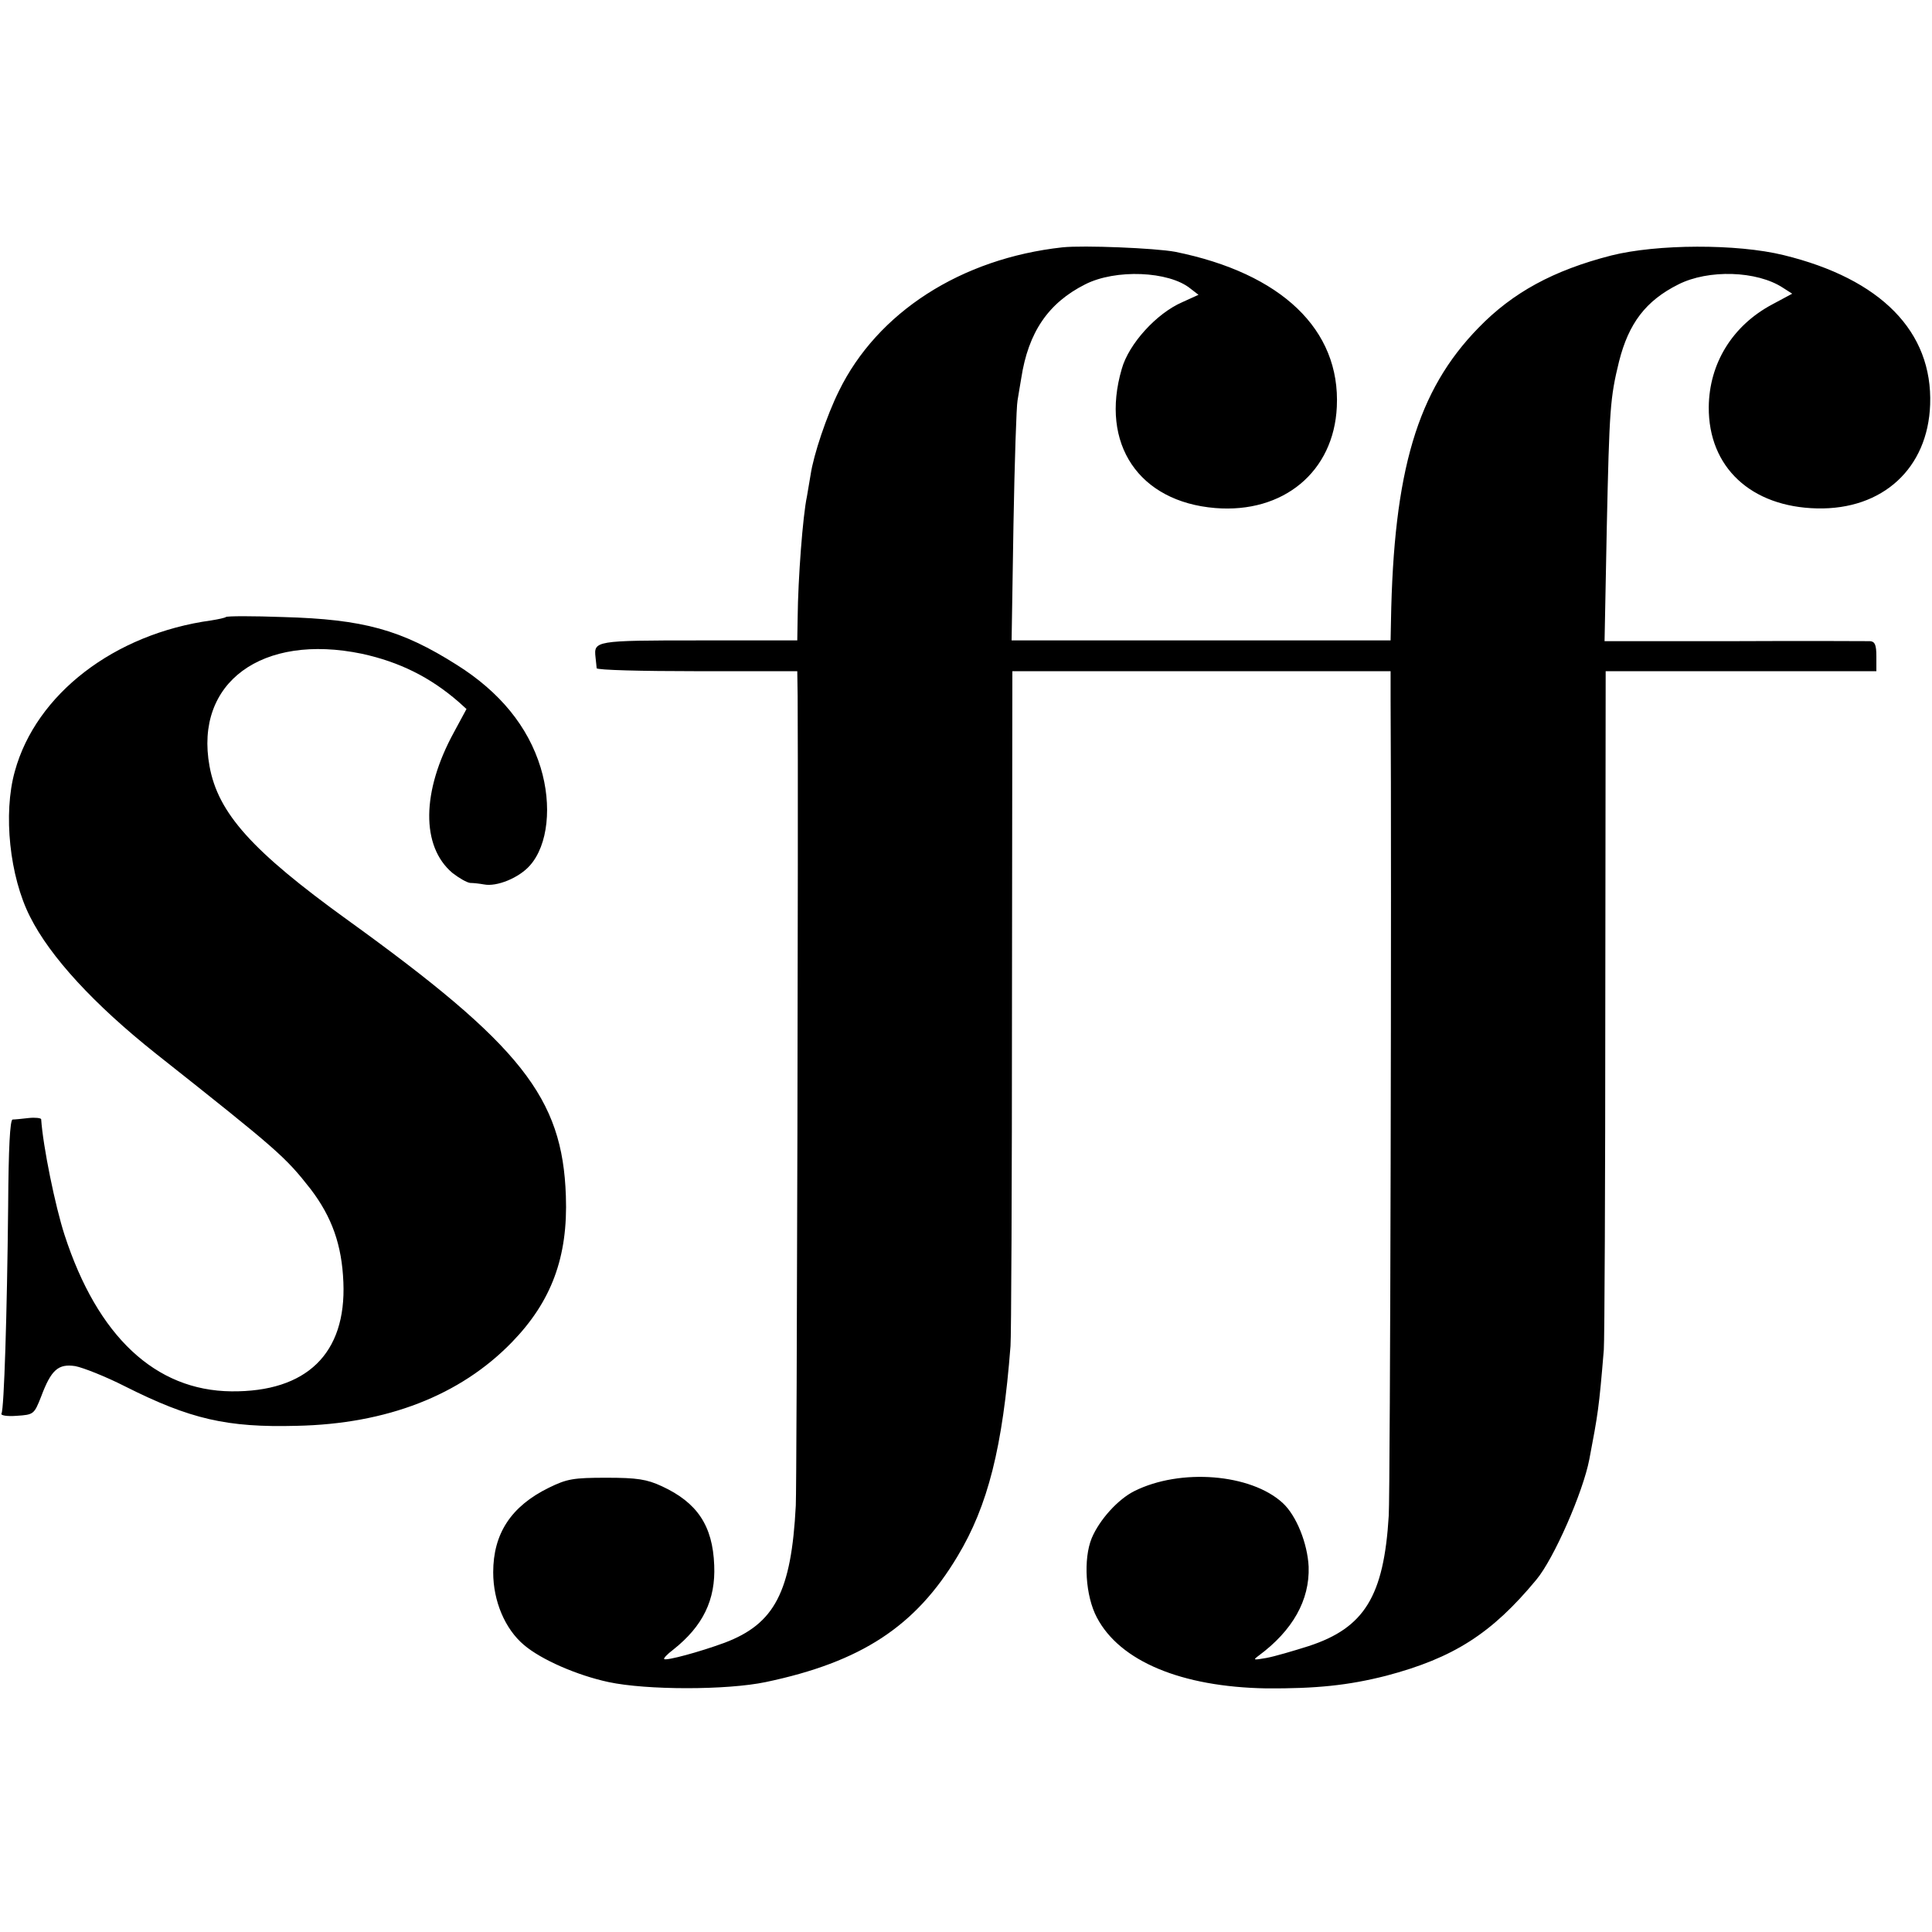
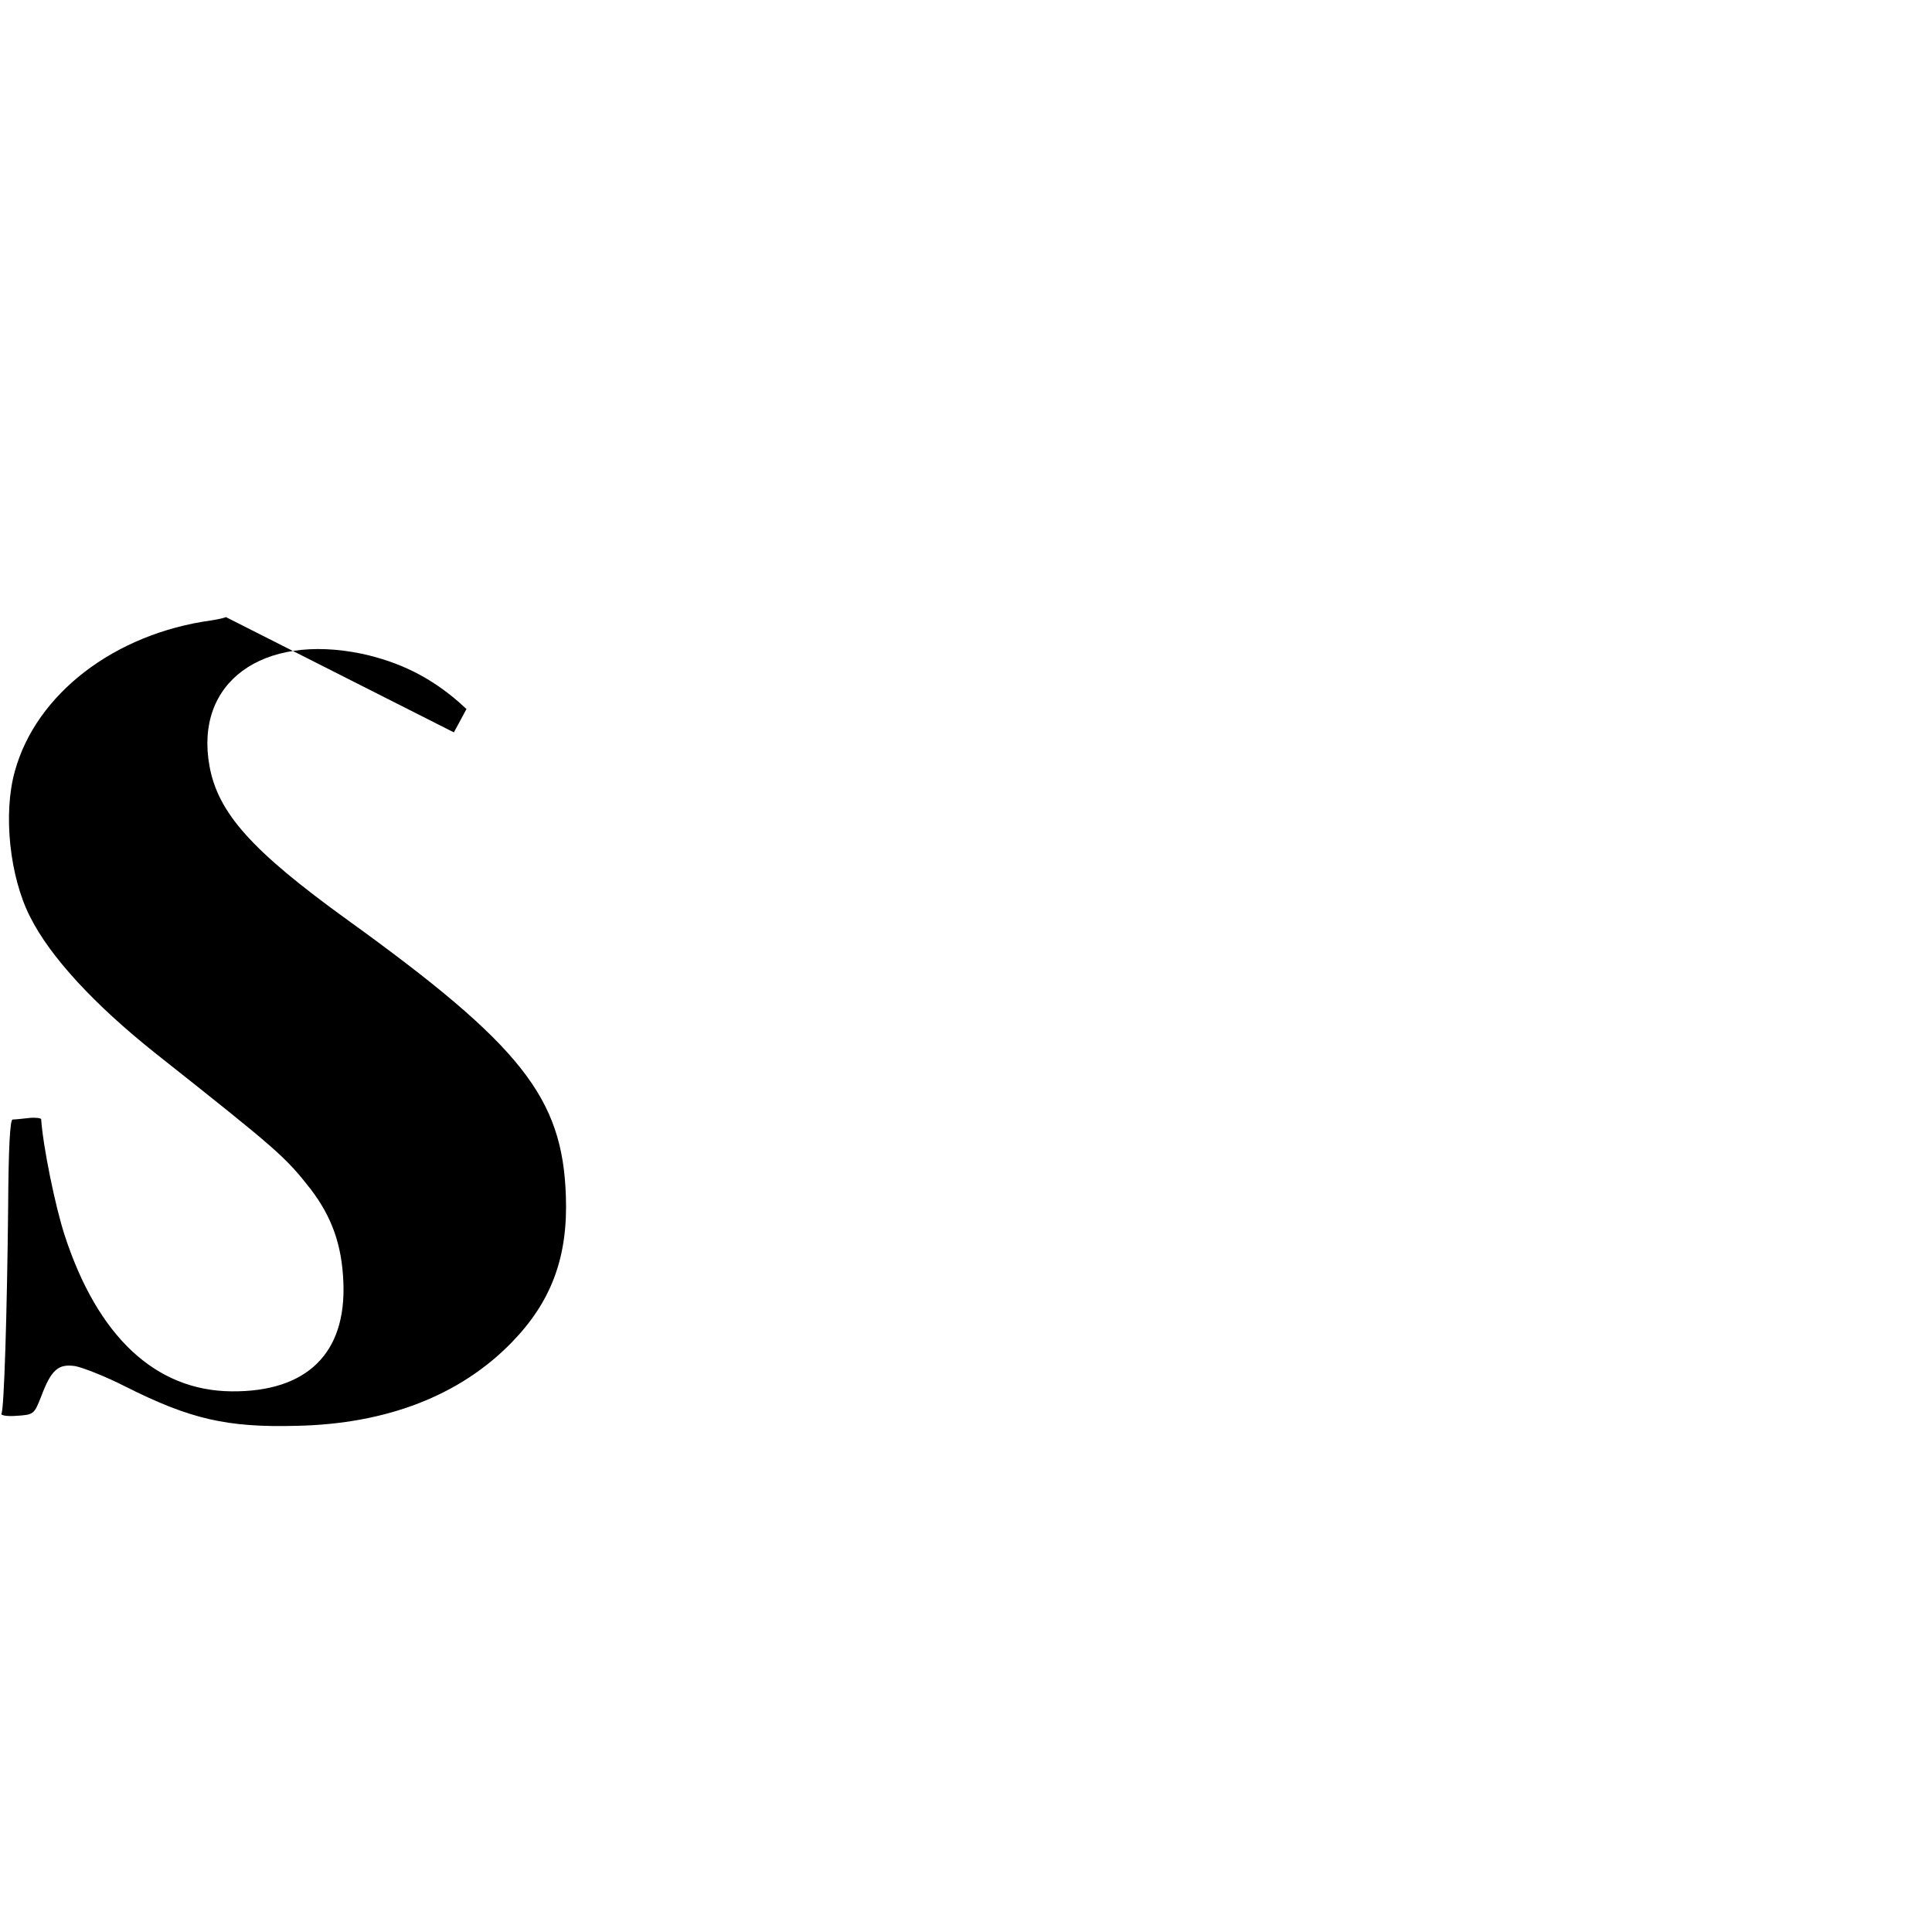
<svg xmlns="http://www.w3.org/2000/svg" version="1.0" width="521pt" height="521pt" viewBox="0 0 521 521" preserveAspectRatio="xMidYMid meet">
  <g transform="translate(0,521) scale(0.1,-0.1)" fill="#000000" stroke="none">
-     <path d="M2865 4543 c-273 -30 -499 -175 -603 -388 -33 -67 -68 -171 -76 -225 -3 -19 -8 -46 -10 -59 -11 -51 -24 -221 -25 -327 l-1 -61 -266 0 c-280 0 -283 -1 -278 -46 1 -12 3 -25 3 -29 1 -5 123 -8 271 -8 l270 0 1 -67 c2 -287 -2 -2124 -5 -2183 -12 -233 -57 -319 -192 -370 -68 -25 -157 -49 -163 -44 -2 2 8 13 24 25 81 64 115 135 111 228 -4 107 -46 169 -141 213 -41 19 -67 23 -150 23 -89 0 -106 -3 -155 -27 -102 -50 -150 -124 -150 -228 0 -78 32 -153 83 -196 47 -40 144 -82 228 -100 103 -22 319 -22 424 0 257 54 404 150 517 339 82 136 122 294 143 567 2 19 4 437 4 928 l1 892 510 0 510 0 0 -77 c3 -468 -1 -2137 -5 -2200 -13 -218 -66 -303 -216 -352 -41 -13 -92 -28 -114 -32 -35 -6 -37 -6 -21 6 92 68 138 150 135 240 -3 63 -33 138 -70 172 -86 79 -276 94 -400 32 -44 -22 -94 -77 -115 -127 -23 -56 -17 -156 14 -214 62 -118 228 -187 456 -191 134 -1 222 8 324 34 182 48 285 114 405 259 47 56 126 236 143 325 23 121 26 137 39 295 2 25 4 447 4 938 l1 892 365 0 365 0 0 40 c0 31 -4 40 -17 41 -10 0 -175 1 -367 0 l-349 0 6 307 c7 320 9 349 33 447 26 103 72 164 160 208 81 41 212 37 282 -9 l25 -16 -54 -29 c-107 -57 -170 -159 -171 -277 -1 -162 114 -269 292 -273 177 -4 299 108 305 280 7 197 -133 339 -395 403 -126 31 -342 30 -465 -1 -156 -40 -266 -100 -358 -195 -165 -169 -229 -385 -236 -792 l-1 -51 -511 0 -511 0 5 311 c3 171 8 322 11 336 2 14 7 41 10 60 19 124 73 203 172 253 82 42 226 36 284 -11 l22 -17 -44 -20 c-69 -30 -144 -112 -163 -180 -59 -202 46 -358 252 -375 184 -15 320 98 328 273 10 208 -149 360 -436 418 -54 10 -247 18 -304 12z" />
-     <path d="M609 3546 c-2 -2 -20 -6 -39 -9 -262 -36 -473 -199 -530 -407 -32 -114 -14 -284 41 -392 54 -108 173 -237 339 -369 331 -262 349 -278 418 -366 57 -75 84 -150 88 -251 8 -192 -99 -296 -302 -294 -205 2 -361 148 -450 422 -25 77 -58 238 -63 312 -1 3 -16 5 -34 3 -17 -2 -37 -4 -43 -4 -7 -1 -11 -76 -12 -234 -3 -292 -11 -547 -18 -559 -3 -5 15 -8 41 -6 46 3 47 4 66 52 27 72 46 89 92 82 21 -4 82 -28 135 -55 175 -88 274 -111 462 -106 243 5 441 82 580 225 107 110 152 230 146 395 -9 265 -120 406 -590 745 -256 185 -348 287 -371 414 -41 225 141 359 411 303 101 -22 184 -63 261 -130 l21 -19 -34 -63 c-87 -159 -89 -307 -4 -379 18 -14 39 -26 48 -27 9 0 26 -2 37 -4 35 -7 95 18 124 51 49 55 60 162 29 264 -34 111 -110 204 -226 277 -150 95 -252 123 -468 129 -82 3 -152 3 -155 0z" />
+     <path d="M609 3546 c-2 -2 -20 -6 -39 -9 -262 -36 -473 -199 -530 -407 -32 -114 -14 -284 41 -392 54 -108 173 -237 339 -369 331 -262 349 -278 418 -366 57 -75 84 -150 88 -251 8 -192 -99 -296 -302 -294 -205 2 -361 148 -450 422 -25 77 -58 238 -63 312 -1 3 -16 5 -34 3 -17 -2 -37 -4 -43 -4 -7 -1 -11 -76 -12 -234 -3 -292 -11 -547 -18 -559 -3 -5 15 -8 41 -6 46 3 47 4 66 52 27 72 46 89 92 82 21 -4 82 -28 135 -55 175 -88 274 -111 462 -106 243 5 441 82 580 225 107 110 152 230 146 395 -9 265 -120 406 -590 745 -256 185 -348 287 -371 414 -41 225 141 359 411 303 101 -22 184 -63 261 -130 l21 -19 -34 -63 z" />
  </g>
</svg>